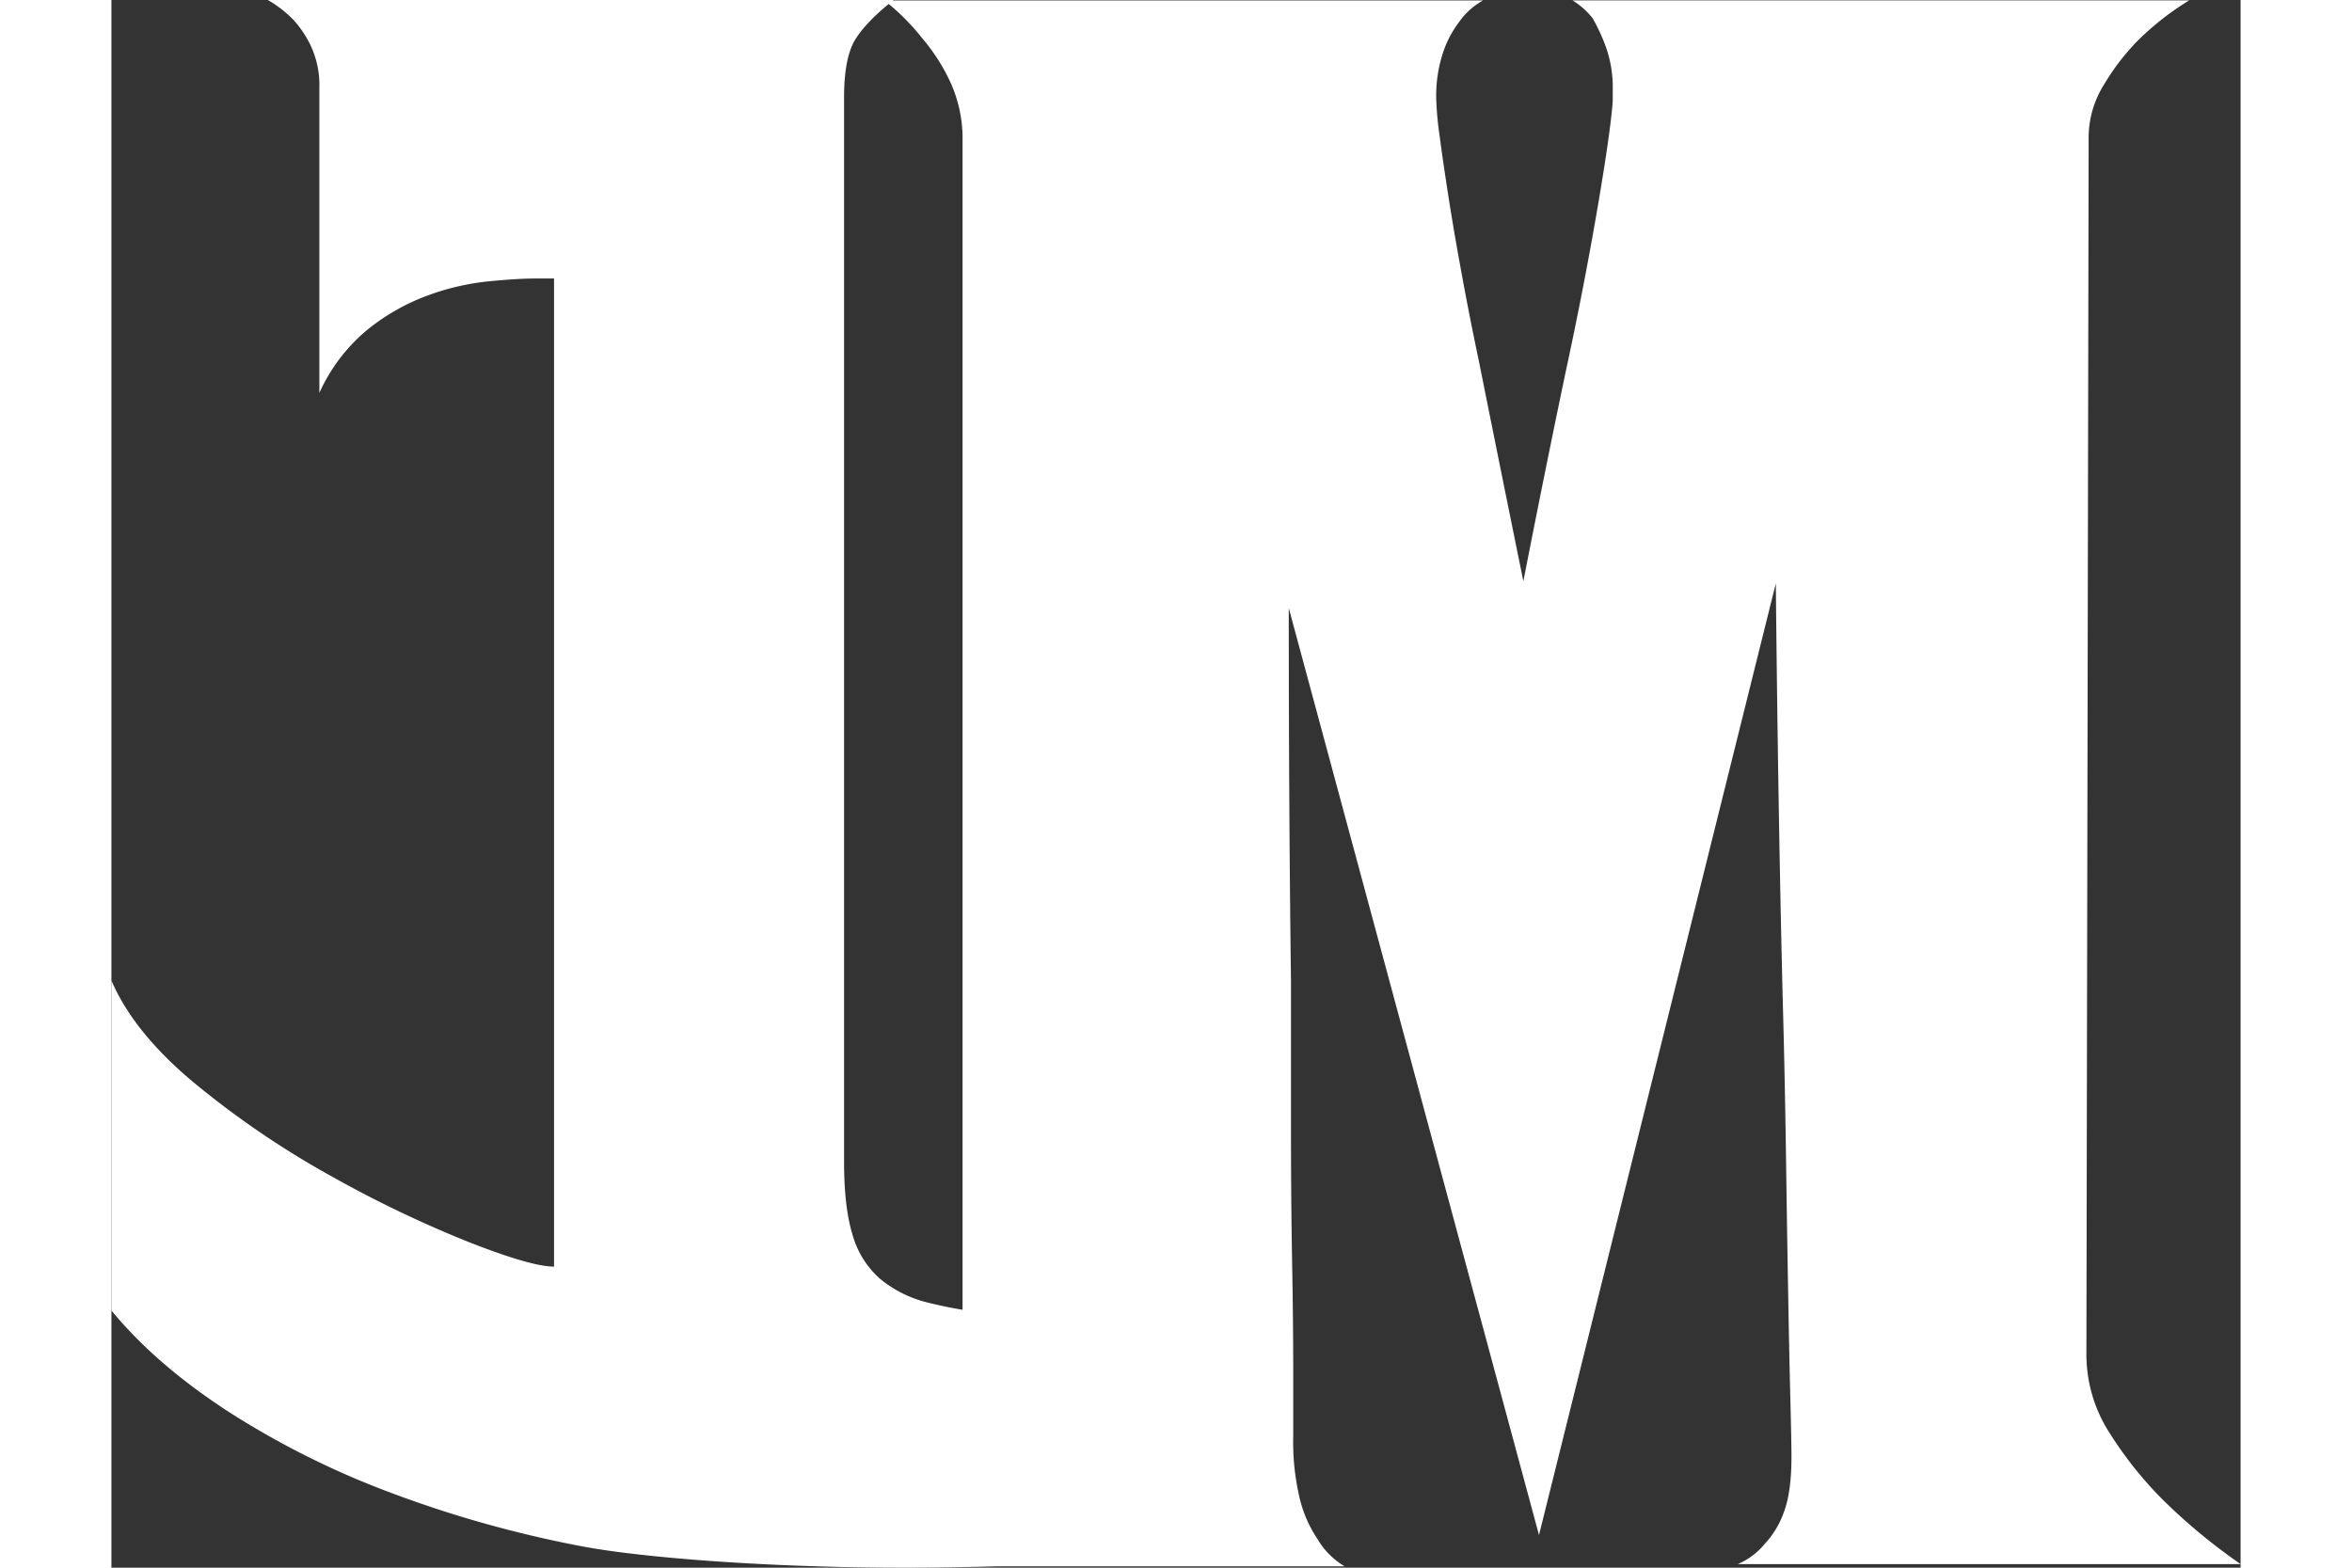
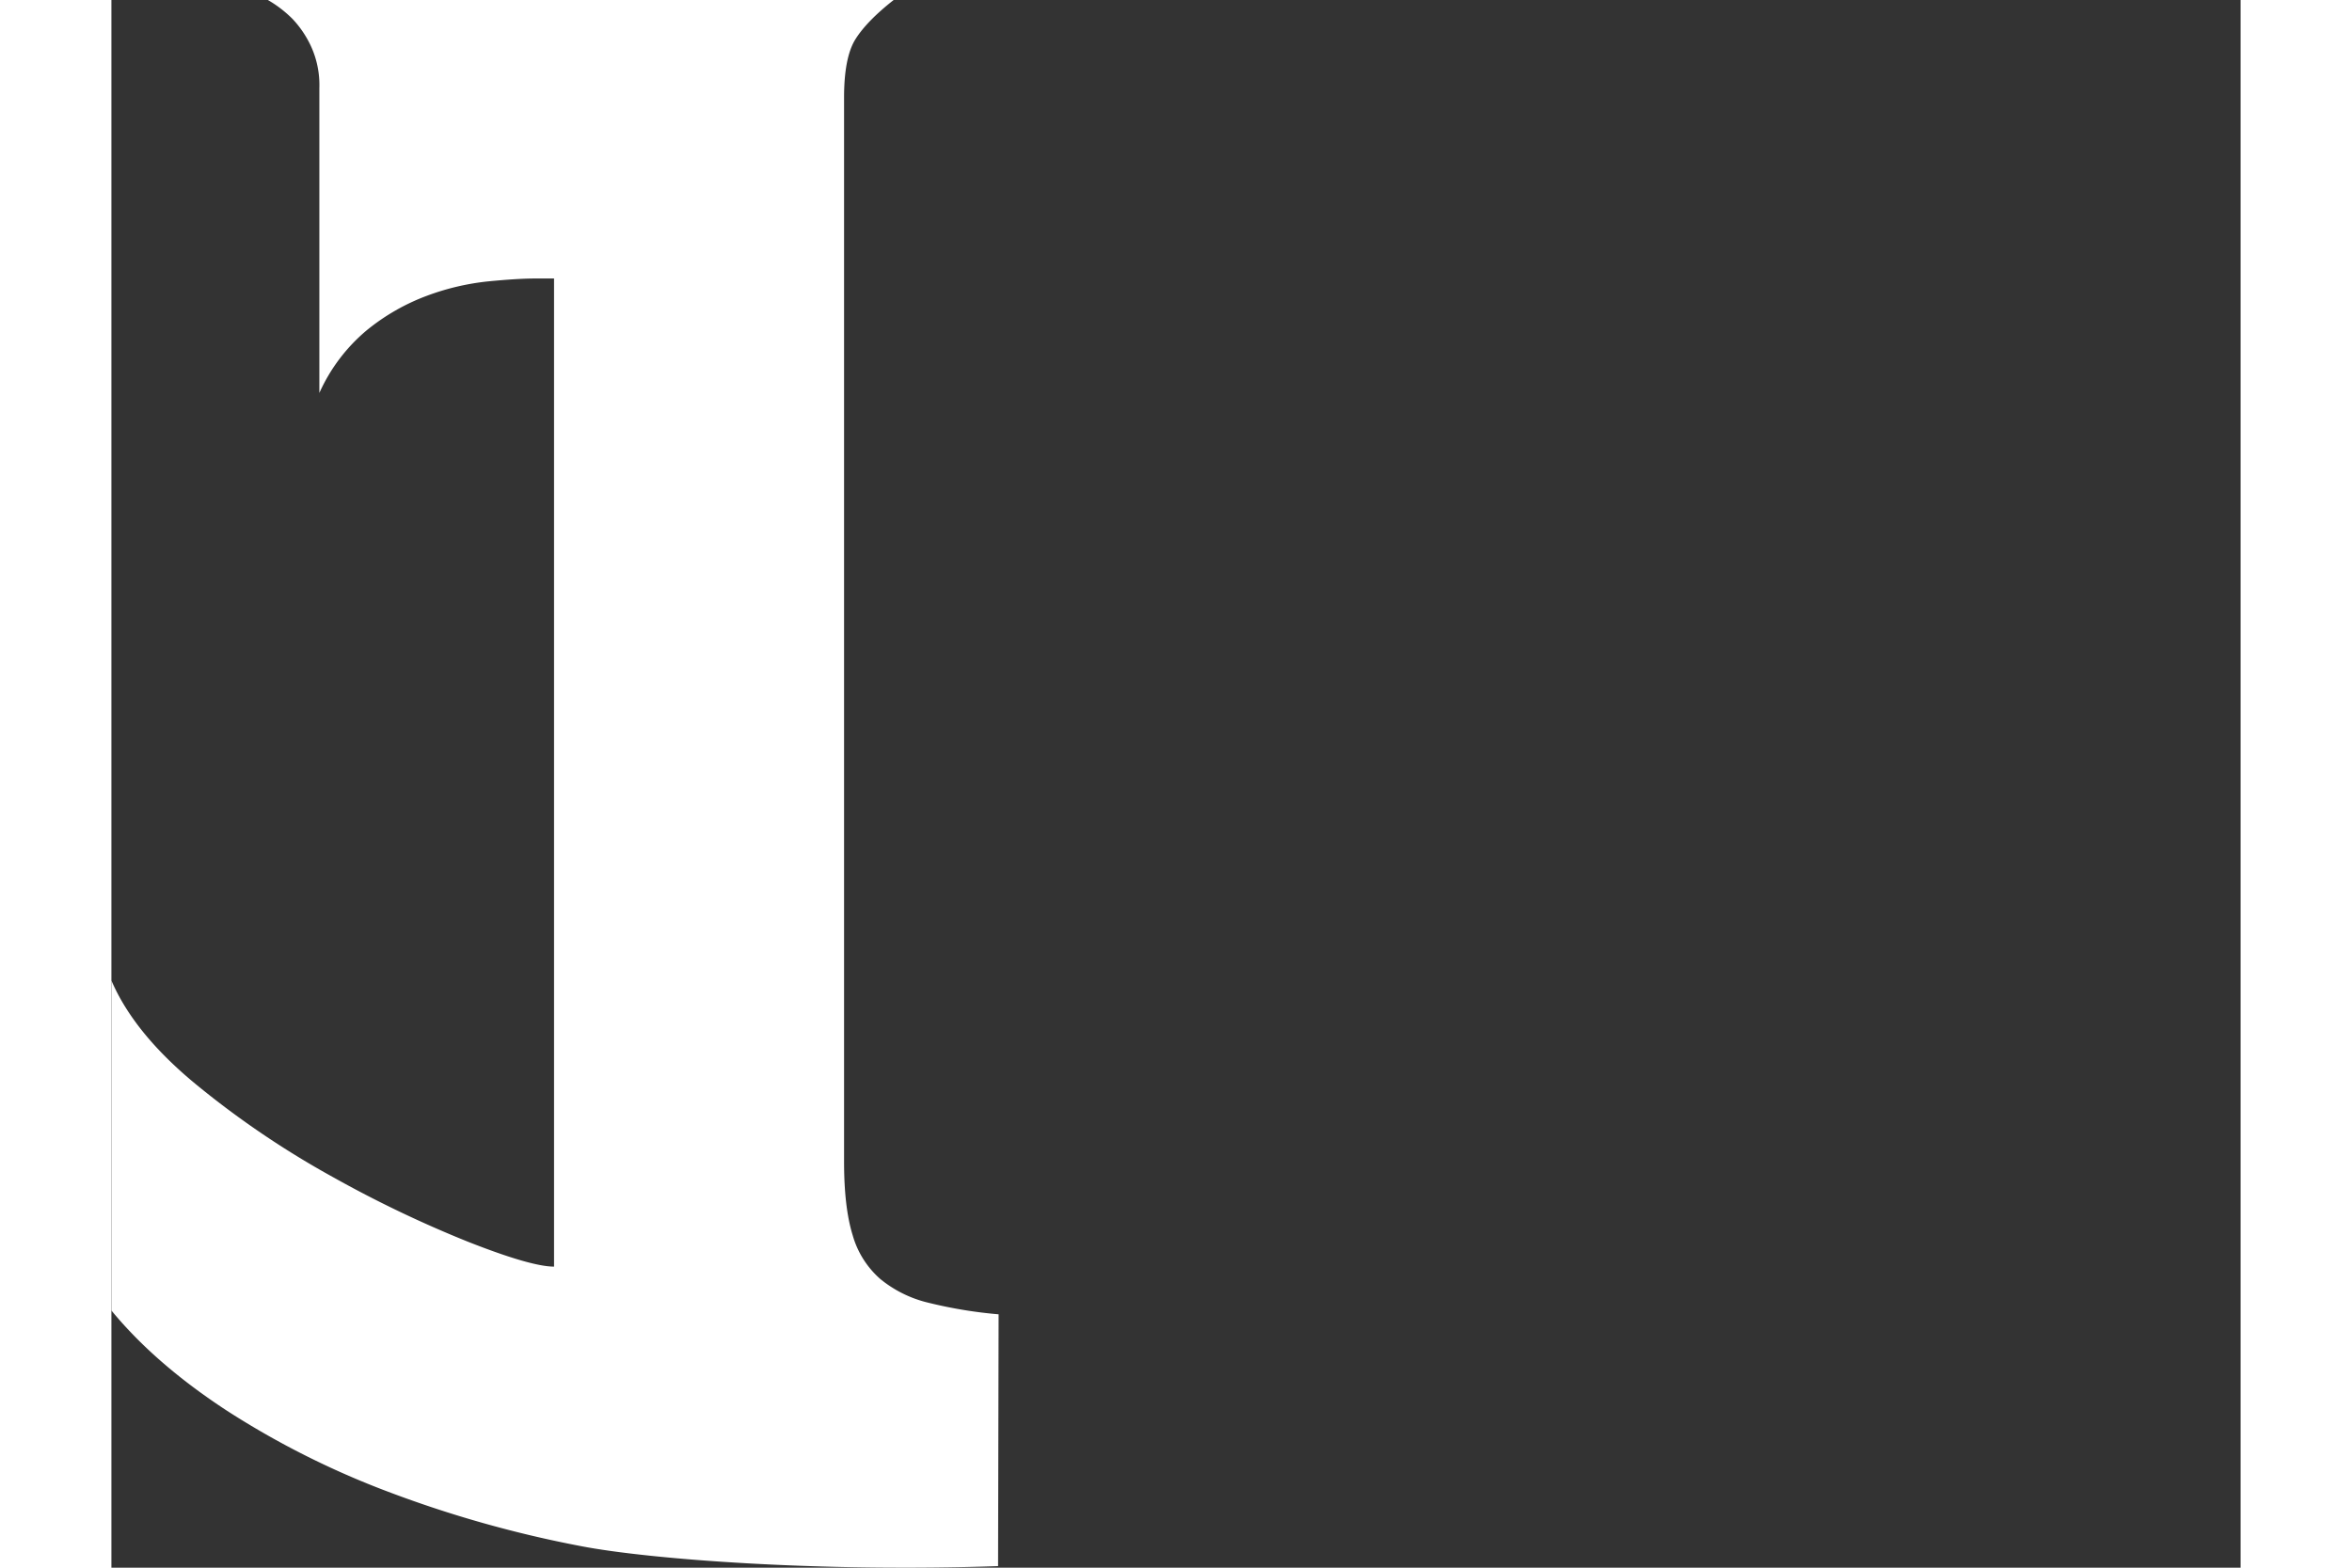
<svg xmlns="http://www.w3.org/2000/svg" width="300" height="200" viewBox="0 0 547.668 403.322">
  <rect x="0" y="0" width="547.668" height="403.322" fill="#333333" stroke="none" />
  <defs>
    <style>.a{fill:#fff;}</style>
  </defs>
  <g transform="translate(-26.332 -98.714)">
    <path class="a" d="M254.4,501.631c-45.607,1.576-89.673-1.718-107.343-5.152A296.583,296.583,0,0,1,97.492,482.49a218.408,218.408,0,0,1-41.469-20.855q-18.4-12.03-29.691-25.766v-84.9q5.891,13.749,22.086,26.992a231.962,231.962,0,0,0,34.843,23.557A299.426,299.426,0,0,0,118.1,418.2q16.2,6.381,22.086,6.381V170.364h-4.909q-4.413,0-12.022.739a63.829,63.829,0,0,0-15.705,3.681,54.5,54.5,0,0,0-15.46,8.833,45.017,45.017,0,0,0-12.268,16.195V121.29a23.935,23.935,0,0,0-2.21-10.8,26.51,26.51,0,0,0-4.662-6.873,30.442,30.442,0,0,0-6.381-4.906H227.546q-6.881,5.408-9.815,10.062t-2.946,14.966V397.591q0,11.776,2.21,18.894a23.477,23.477,0,0,0,7.116,11.286,30.756,30.756,0,0,0,12.514,6.134,116.188,116.188,0,0,0,17.912,2.945Z" />
-     <path class="a" d="M534.34,447.087a37.311,37.311,0,0,0,6.033,20.4,99.207,99.207,0,0,0,13.5,16.954A149.775,149.775,0,0,0,574,501.109H444.687a18.313,18.313,0,0,0,6.894-5.172,23.193,23.193,0,0,0,4.888-8.044q2.006-5.174,2.011-14.37,0-3.449-.289-14.943t-.576-27.87q-.292-16.381-.573-36.5-.3-20.11-.862-40.229-1.156-47.694-1.726-105.169L393.537,493.638l-64.366-238.5q0,51.721.573,95.974v37.642q0,18.684.288,34.484t.288,27.871v17.242a62.485,62.485,0,0,0,1.723,16.093,32.168,32.168,0,0,0,4.6,10.344,19.632,19.632,0,0,0,6.895,6.894H213.654a114.508,114.508,0,0,0,15.52-14.939,74.944,74.944,0,0,0,11.205-16.381,43.961,43.961,0,0,0,4.884-20.4V135.027a34.959,34.959,0,0,0-3.161-15.232,49.519,49.519,0,0,0-7.183-11.205,59.545,59.545,0,0,0-9.767-9.771H379.171a18.353,18.353,0,0,0-6.322,5.745,26.6,26.6,0,0,0-4.022,7.76,35.54,35.54,0,0,0-1.727,11.782,83.909,83.909,0,0,0,.862,9.482q.865,6.612,2.3,15.805t3.45,20.114q2,10.921,4.31,21.838,5.174,25.863,11.494,56.894,5.734-29.306,10.92-54.022,4.59-21.25,8.045-41.375t4.022-28.163v-2.873a31.125,31.125,0,0,0-1.723-10.92,47.171,47.171,0,0,0-3.449-7.472,19.635,19.635,0,0,0-5.172-4.6H560.78a71.779,71.779,0,0,0-13.22,10.344,59.611,59.611,0,0,0-8.621,11.2,25.709,25.709,0,0,0-4.023,13.509Z" />
  </g>
</svg>